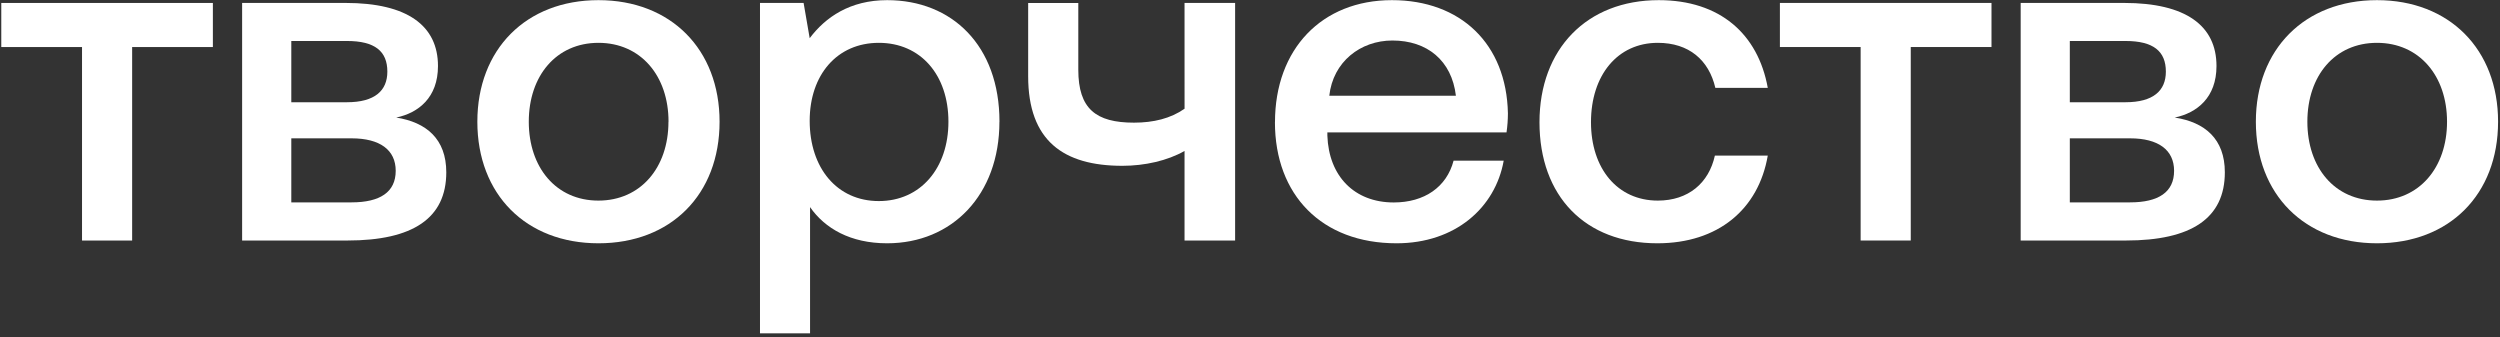
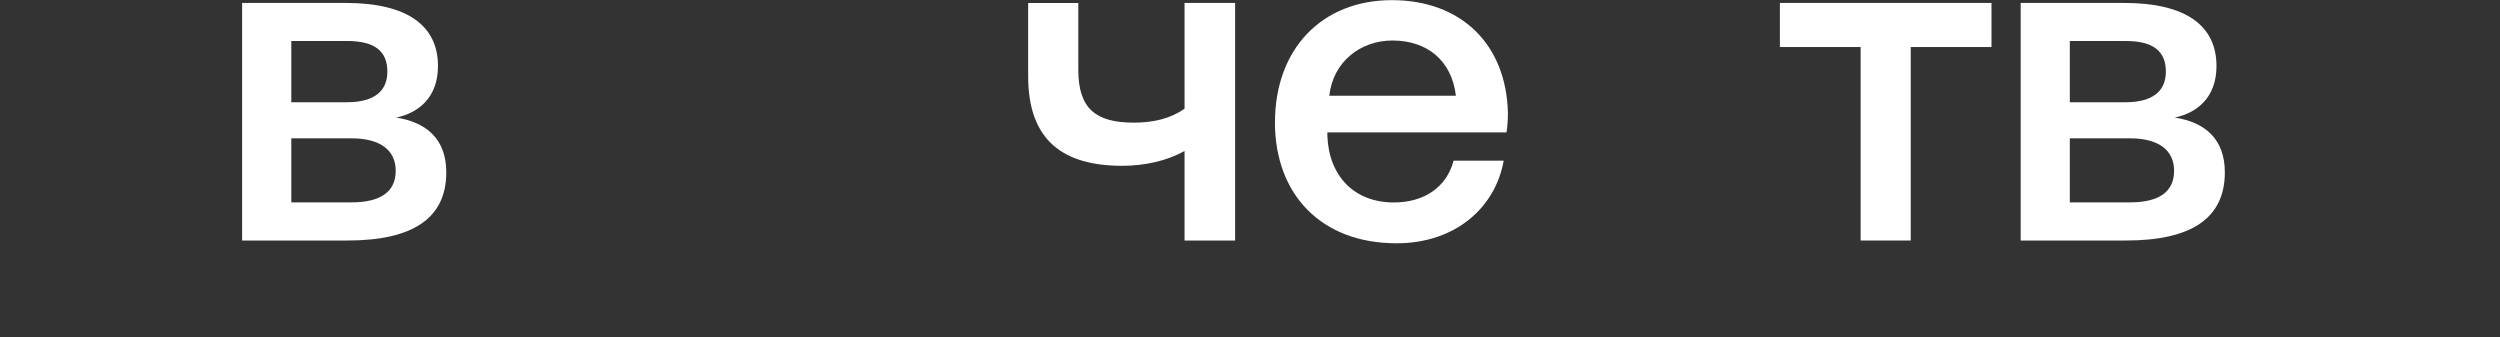
<svg xmlns="http://www.w3.org/2000/svg" width="638" height="86" viewBox="0 0 638 86" fill="none">
  <rect x="0" y="0" width="638" height="86" fill="#333333" stroke="none" />
-   <path d="M20.933 61.385V12.005H0.328V0.756H54.326V12.005H33.722V61.385H20.933Z" fill="white" />
  <path d="M61.789 61.379V0.75H88.209C103.958 0.75 111.773 6.552 111.773 16.855C111.773 24.907 106.787 28.815 101.116 29.999C108.776 31.202 113.892 35.446 113.892 43.972C113.892 55.695 105.366 61.379 88.67 61.379H61.789ZM74.341 26.091H88.551C95.656 26.091 98.853 23.131 98.853 18.276C98.853 13.065 95.656 10.46 88.551 10.46H74.341V26.091ZM74.341 51.644H89.735C96.959 51.644 100.985 49.039 100.985 43.592C100.985 38.263 96.959 35.303 89.735 35.303H74.341V51.644Z" fill="white" />
-   <path d="M121.82 31.062C121.82 12.589 134.254 0.037 152.727 0.037C171.2 0.037 183.634 12.589 183.634 31.062C183.634 49.654 171.2 62.087 152.727 62.087C134.254 62.087 121.82 49.623 121.82 31.062ZM170.608 31.062C170.608 19.339 163.503 10.931 152.727 10.931C141.951 10.931 134.946 19.358 134.946 31.062C134.946 42.767 141.932 51.193 152.708 51.193C163.484 51.193 170.589 42.786 170.589 31.062" fill="white" />
-   <path d="M255.052 31.062C255.052 49.76 242.974 62.087 226.383 62.087C217.034 62.087 210.515 58.298 206.726 52.851V85.06H193.949V0.748H205.08L206.632 9.747C210.646 4.4 216.922 0.037 226.395 0.037C242.974 0.037 255.065 11.642 255.065 31.062M242.039 31.062C242.039 19.102 234.934 10.931 224.276 10.931C213.619 10.931 206.632 19.102 206.632 30.826C206.632 42.904 213.619 51.312 224.276 51.312C234.934 51.312 242.039 42.904 242.039 31.062Z" fill="white" />
  <path d="M302.293 0.75H315.201V61.379H302.293V38.525C297.93 41.018 292.109 42.314 286.425 42.314C271.386 42.314 262.387 35.92 262.387 19.46V0.762H275.182V17.802C275.182 27.774 279.682 31.302 289.392 31.302C294.378 31.302 298.741 30.236 302.299 27.749L302.293 0.75Z" fill="white" />
  <path d="M325.376 31.199C325.376 12.502 337.336 0.037 355.217 0.037C372.742 0.037 384.466 11.168 384.821 28.931C384.816 30.555 384.698 32.178 384.466 33.786H338.744V34.615C339.1 44.917 345.6 51.667 355.678 51.667C363.493 51.667 369.178 47.759 370.954 41.009H383.743C381.611 52.969 371.427 62.087 356.388 62.087C337.323 62.087 325.363 49.772 325.363 31.181M371.546 24.431C370.48 15.431 364.204 10.339 355.341 10.339C347.171 10.339 340.184 15.787 339.237 24.431H371.546Z" fill="white" />
-   <path d="M392.875 31.199C392.875 12.502 404.953 0.037 423.308 0.037C438.939 0.037 448.649 8.682 451.136 22.418H437.755C436.097 15.313 431.005 10.931 423.071 10.931C412.769 10.931 406.019 19.221 406.019 31.181C406.019 43.022 412.769 51.193 423.071 51.193C430.887 51.193 436.097 46.693 437.637 39.707H451.136C448.768 53.418 438.465 62.087 422.953 62.087C404.598 62.087 392.875 50.127 392.875 31.181" fill="white" />
  <path d="M474.835 61.379V12H454.23V0.75H508.229V12H487.624V61.379H474.835Z" fill="white" />
  <path d="M515.676 61.379V0.75H542.083C557.832 0.75 565.648 6.552 565.648 16.855C565.648 24.907 560.662 28.815 554.99 29.999C562.687 31.183 567.779 35.446 567.779 43.972C567.779 55.695 559.253 61.379 542.556 61.379H515.676ZM528.216 26.091H542.426C549.531 26.091 552.728 23.131 552.728 18.276C552.728 13.065 549.531 10.46 542.426 10.46H528.216V26.091ZM528.216 51.644H543.61C550.833 51.644 554.828 49.039 554.828 43.592C554.828 38.263 550.802 35.303 543.61 35.303H528.216V51.644Z" fill="white" />
-   <path d="M575.695 31.062C575.695 12.589 588.129 0.037 606.602 0.037C625.075 0.037 637.509 12.589 637.509 31.062C637.509 49.654 625.044 62.087 606.602 62.087C588.16 62.087 575.695 49.623 575.695 31.062ZM624.483 31.062C624.483 19.339 617.378 10.931 606.602 10.931C595.826 10.931 588.84 19.339 588.84 31.062C588.84 42.786 595.826 51.193 606.602 51.193C617.378 51.193 624.483 42.786 624.483 31.062Z" fill="white" />
</svg>